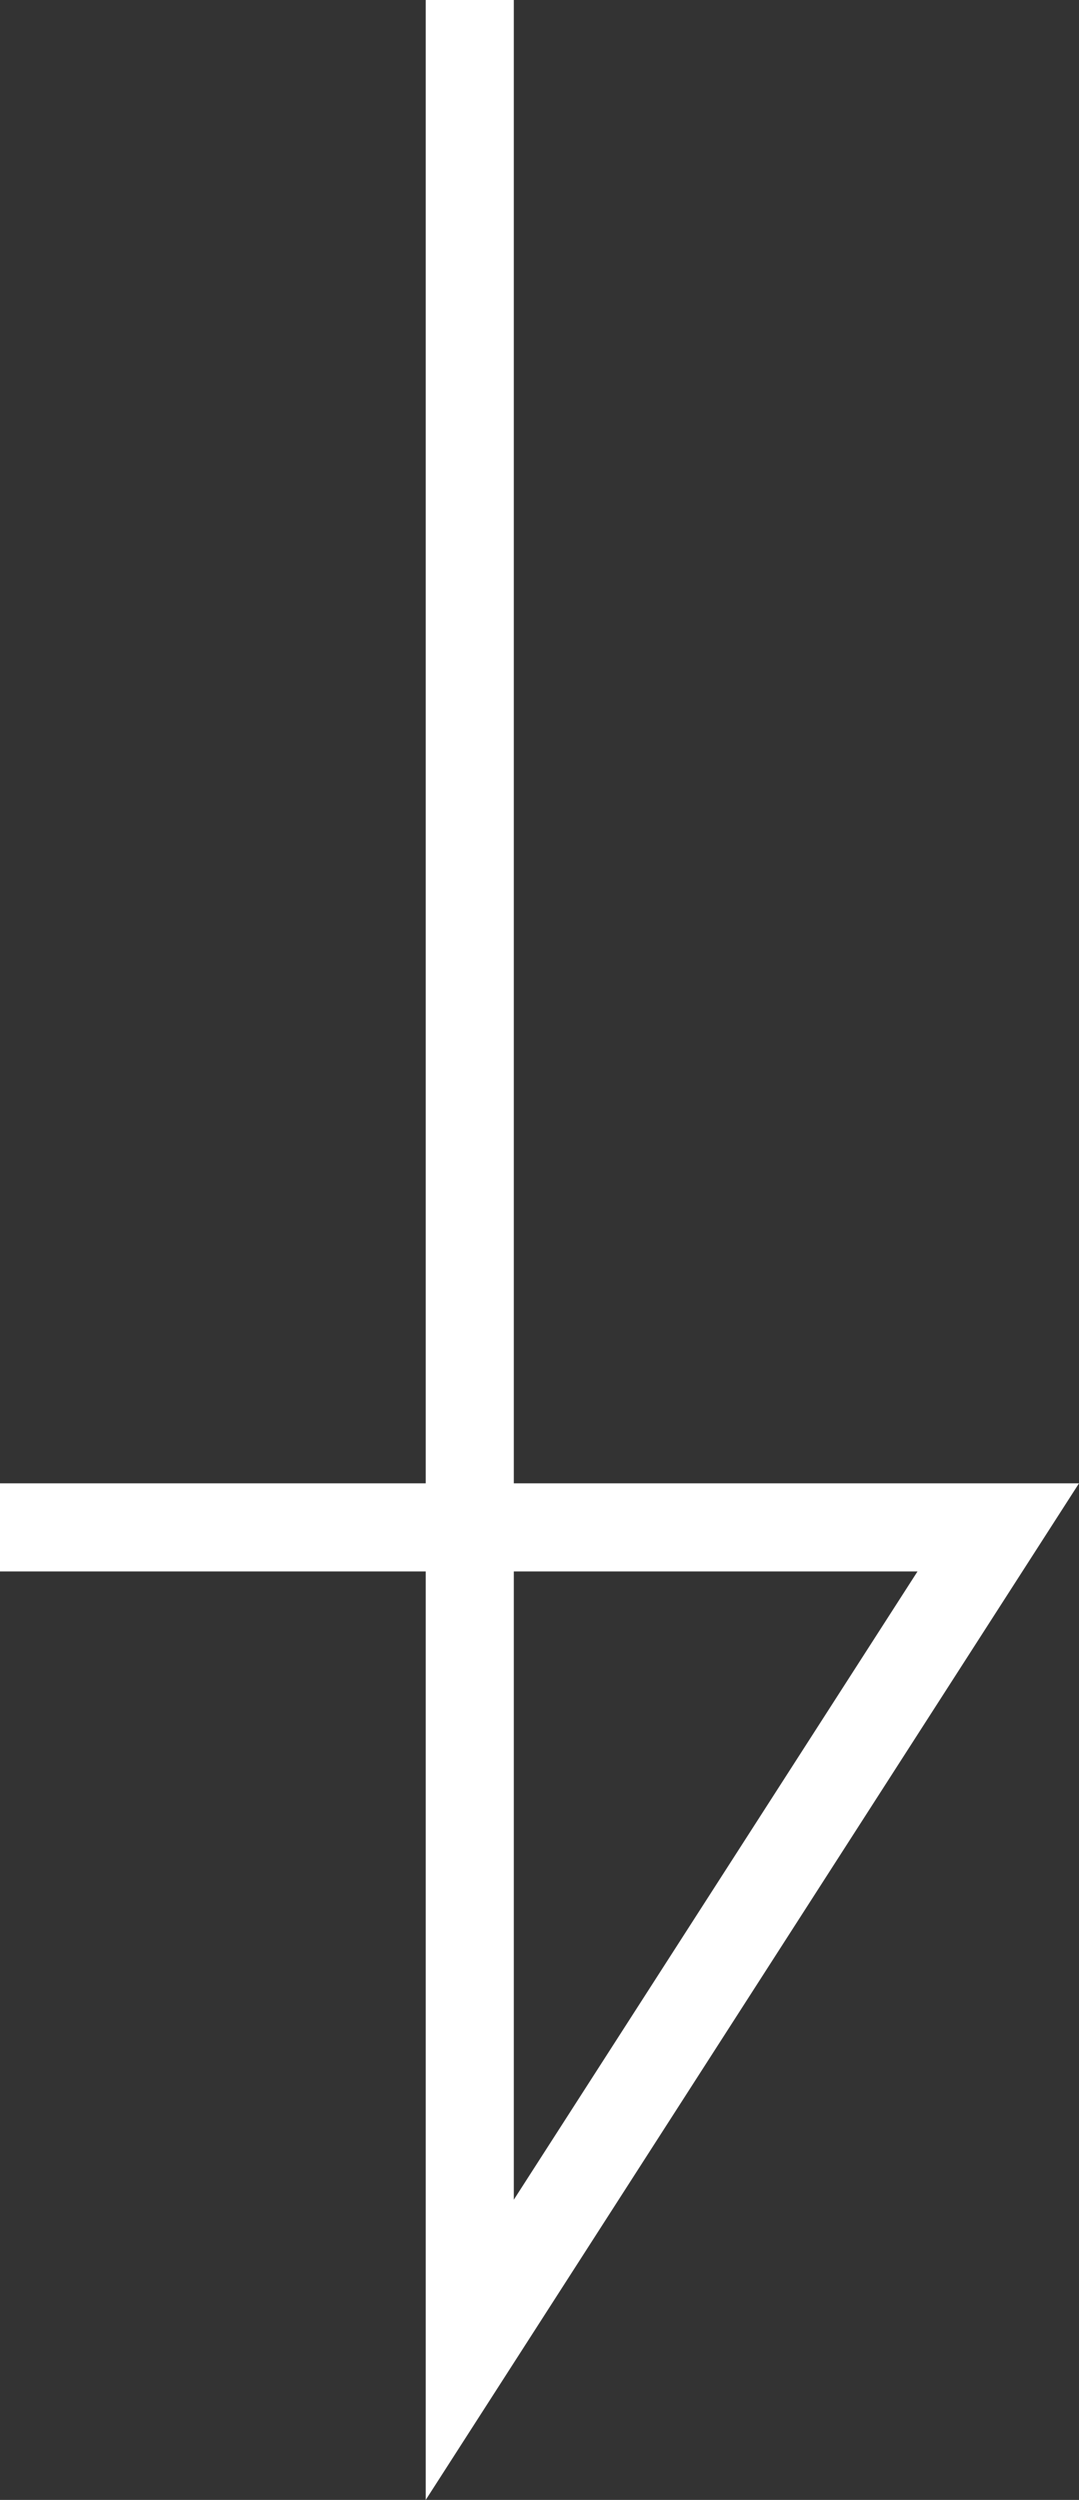
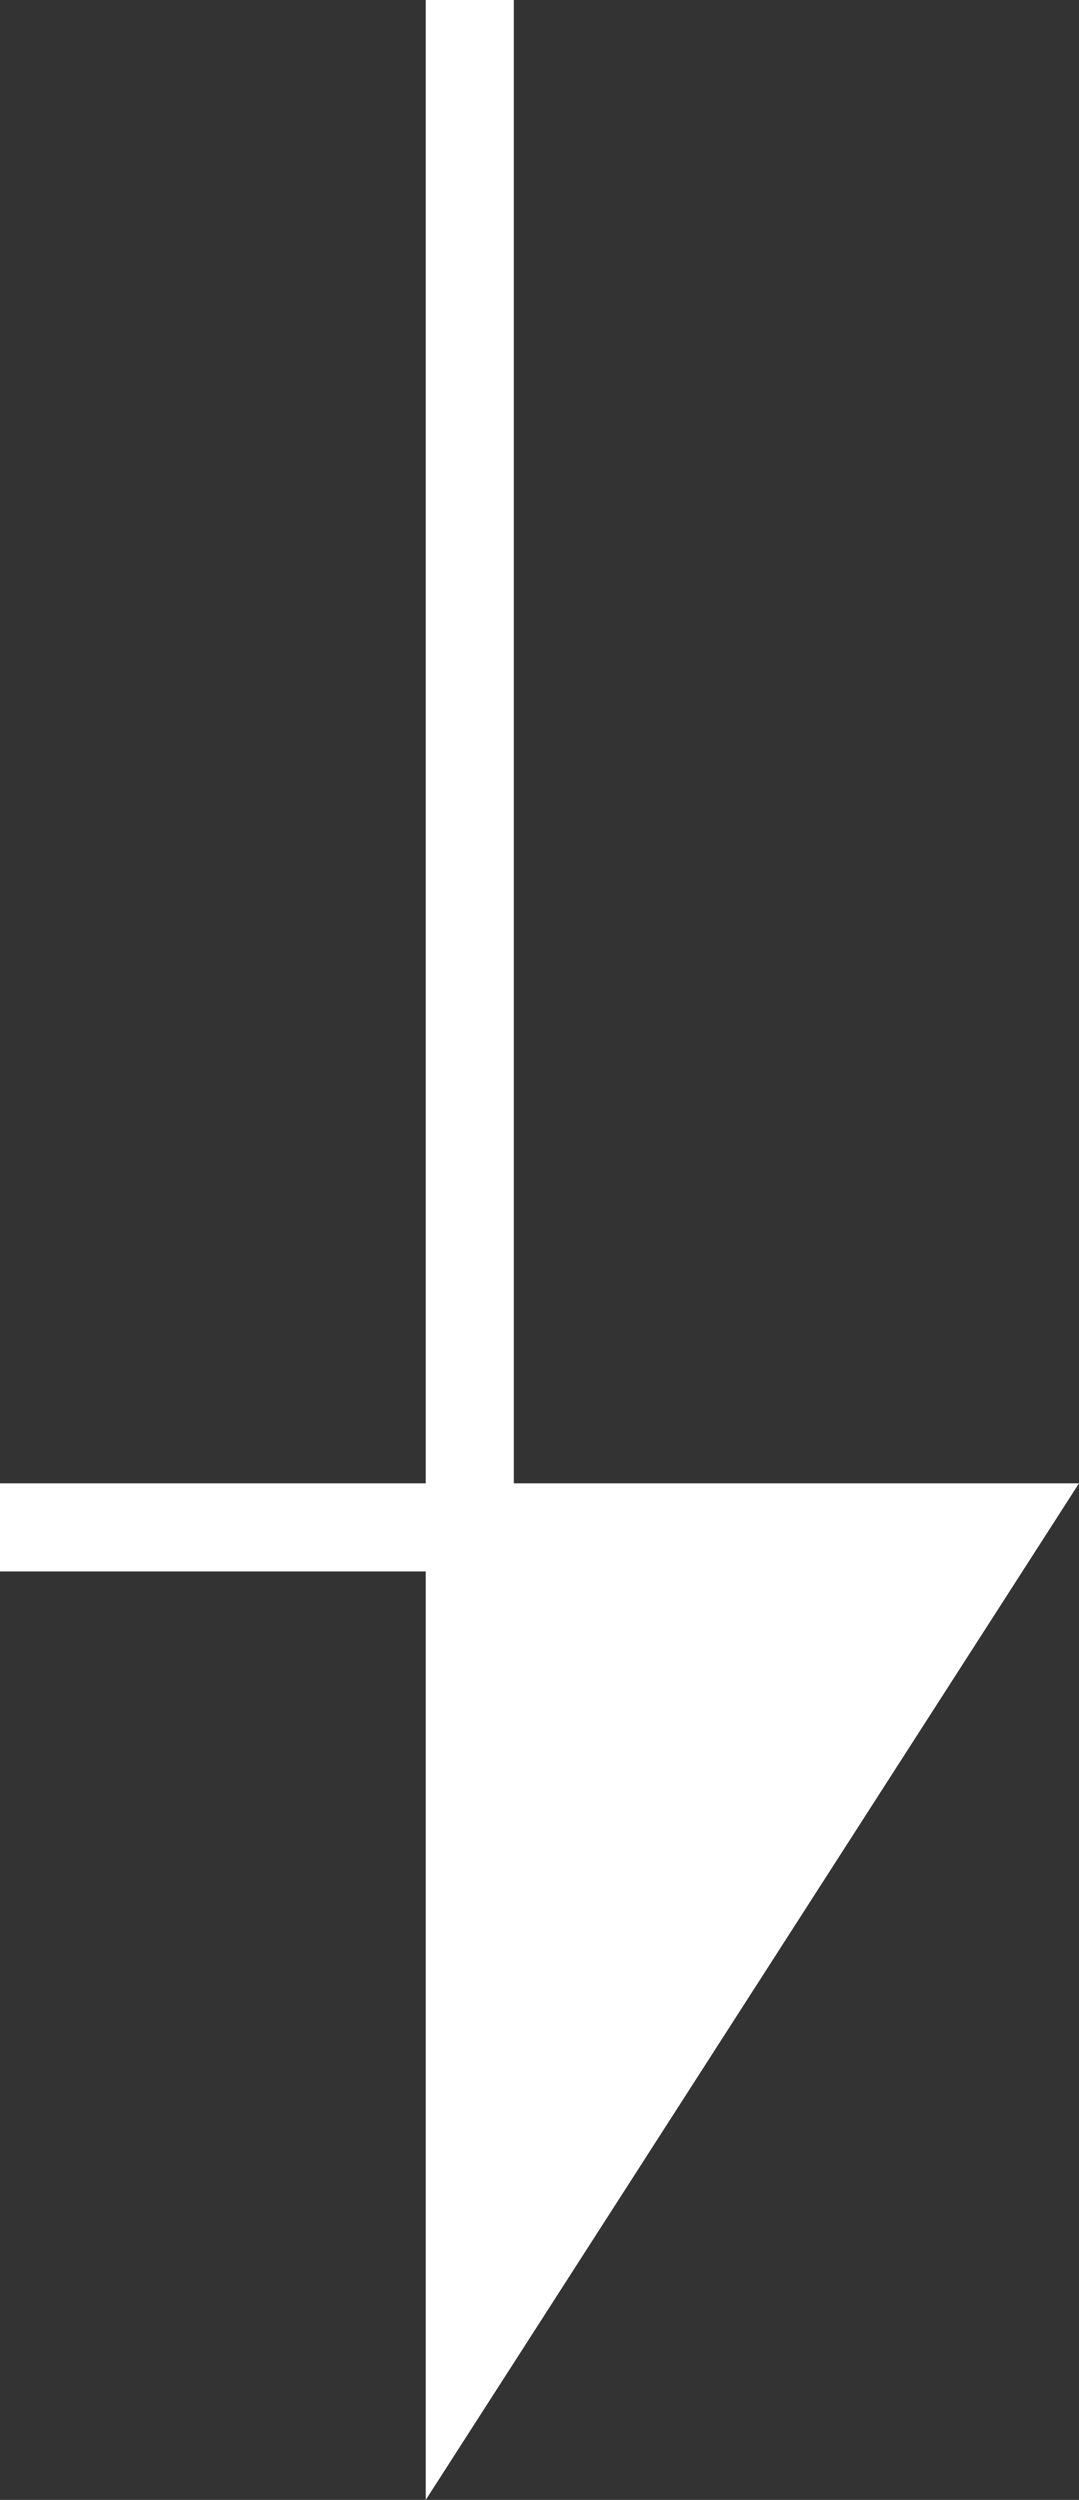
<svg xmlns="http://www.w3.org/2000/svg" id="レイヤー_1" data-name="レイヤー 1" viewBox="0 0 36.75 85.11">
  <rect x="0" y="0" width="36.75" height="85.11" fill="#333333" stroke="none" />
  <defs>
    <style>.cls-1{fill:#fff;}</style>
  </defs>
  <title>アートボード 1</title>
-   <path class="cls-1" d="M14.5,85.11V53.5H0v-3H14.5V0h3V50.5H36.75Zm3-31.61V74.89L31.25,53.5Z" />
+   <path class="cls-1" d="M14.5,85.11V53.5H0v-3H14.5V0h3V50.5H36.75Zm3-31.61L31.25,53.5Z" />
</svg>